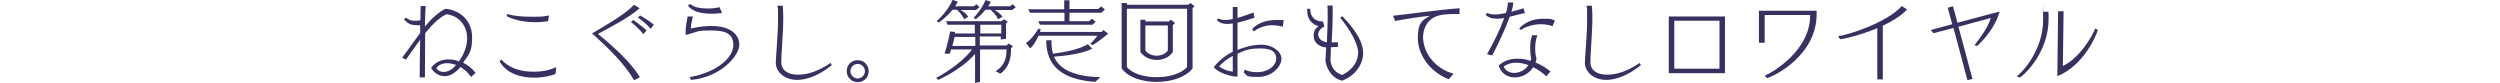
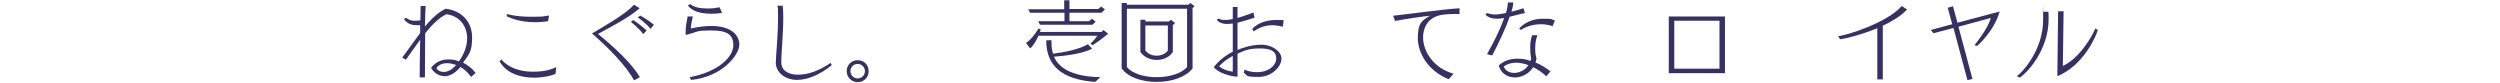
<svg xmlns="http://www.w3.org/2000/svg" id="_レイヤー_1" data-name="レイヤー 1" width="352.8mm" height="11.7mm" version="1.1" viewBox="0 0 1000 33.2">
  <defs>
    <style>
      .cls-1 {
        fill: #fff;
        fill-opacity: 0;
      }

      .cls-1, .cls-2 {
        stroke-width: 0px;
      }

      .cls-2 {
        fill: #373162;
      }
    </style>
  </defs>
  <rect class="cls-1" width="1000" height="14.3" />
  <g>
    <path class="cls-2" d="M188.2,31c-1.2-1.8-2.7-3.2-4.4-4.2l-.2.3c-2.2,2.5-4.3,3.4-6.1,3.4-2.9,0-5-2.2-5.4-3.4,1.8-2.3,4.2-3.3,6.8-3.3s2.9.3,4.3.8c2.3-3.2,3.3-6.4,3.3-9.3,0-5-3.2-9-8.3-9.6-3,1.4-5.9,4.4-8.5,7.6,0,5.7-.1,12.6-.1,17.7h-2.1c0-3.4.1-9.5.2-15.1-2.1,2.8-4,5.7-5.7,8l-1.5-.8c1.9-2.5,4.5-6.3,7.2-9.9v-3.1c-.4,0-.9,0-1.3,0-1.9,0-3.6-.4-5.2-2.4l.8-.6c1.2.8,1.9,1.2,3.4,1.2s1.4,0,2.4-.2c0-3.1.1-5.4.1-5.7h2c-.1,1-.2,4.2-.3,8.2,2.6-3.1,5.5-5.8,8.3-7.1,6.7.8,10.6,5.5,10.6,11.4s-1.2,6.7-3.6,10.2c2,1,3.8,2.5,5,4.1l-1.8,1.6ZM182.1,26c-1.2-.4-2.4-.7-3.5-.7-1.9,0-3.5.6-4.4,2,.3.7,1.4,1.5,2.9,1.5s3.2-.7,4.9-2.7h.1Z" />
    <path class="cls-2" d="M221.9,29.6c-1.9.8-5.1,1.5-8.6,1.5-5.1,0-10.9-1.5-13.8-6.5l.7-.8c3,3.5,7.8,4.9,12.6,4.9s6.7-.7,9.4-1.8l-.3,2.7ZM218.9,8.5c-1.9.3-3.6.4-5.1.4-7.3,0-11.4-2.4-11.4-2.4v-.9c.1,0,3.5,1.1,9.4,1.1s4.7-.1,7.5-.5l-.4,2.4Z" />
    <path class="cls-2" d="M253.3,32.1c-3.1-5.7-9.8-12.6-16.8-18.7,4-2.4,13.4-7.6,16.8-11.5l2.3,1.4c-4.5,4-13.5,8.5-16.7,10.3,6.7,5.4,13.5,11.8,16.8,17.3l-2.4,1.3ZM257,13.7c-1.5-2.3-4.9-4.9-4.9-4.9l.9-.8s3.3,2.2,5.4,4.2l-1.4,1.5ZM260,11.6c-1.7-2.2-5.1-4.6-5.1-4.6l.9-.8s3.4,1.9,5.5,3.7l-1.3,1.6Z" />
    <path class="cls-2" d="M275.7,30.9c11.6-2.2,17.4-8.2,17.4-12.8s-3-5.9-8.9-5.9-5.1.4-8.3,1.3c-.4.1-1.9.5-1.9.5,0-.4,0-.8,0-1.2,0-2.3.5-4.6.8-6.2h2.1c-.4,1.8-.8,3.5-.8,4.6v.2c3.1-.7,5.9-1,8.2-1,7.6,0,11.2,3.4,11.2,7.5s-6.9,12.9-19.3,14.1l-.6-1ZM288.5,5.2c-1.5.2-2.9.3-4.1.3-5,0-8.1-1.3-9.5-3.3l.9-.6c1.4,1.2,3.8,1.8,6.7,1.8s3.3-.2,5.1-.5l1,2.3Z" />
    <path class="cls-2" d="M332.5,26.1c-5,4.1-10,5.9-14,5.9s-8-2.4-8.4-6.5c0-3,.9-11.1.9-17.7s0-3.9-.3-5.5h2.2c.1,1.4.2,3,.2,4.8,0,6.4-.8,14.3-.8,17.7s2.7,5.1,6.7,5.1,8.1-1.4,13.1-4.7l.4.9Z" />
    <path class="cls-2" d="M342.9,32.9c-2.4,0-4.4-1.9-4.4-4.4s1.9-4.4,4.4-4.4,4.4,1.9,4.4,4.4-1.9,4.4-4.4,4.4ZM342.9,25.6c-1.6,0-2.9,1.3-2.9,2.9s1.3,2.9,2.9,2.9,2.9-1.3,2.9-2.9-1.3-2.9-2.9-2.9Z" />
-     <path class="cls-2" d="M398.1,28.5c3.9-2.3,4.4-5.7,4.4-8.7h-10.6v13l-2,.4v-11.6c-5.9,6.7-14.8,10.4-14.8,10.4l-.8-.8s9.3-4.7,14.4-11.4h-8.4c-.2.6-.4,1.2-.5,1.7h-2.1c1.4-4.2,2.2-8.9,2.2-8.9l2,.2s0,.3-.1.6h8v-3.5h-10.9l-.6-1.4h22.2l1-.8,1.5,1-.7.7v6.1l-2.1.3v-1.2h-8.4v3.6h10.7l.9-.8,1.7,1.2-.8.7v.5c0,3.5-.8,7.3-4.3,9.7l-2.2-1.2ZM390.3,4h-6.2c1,.5,2.3,1.5,3.1,2.7l-1.7,1c-.8-1.9-2.2-3.2-2.9-3.8h-1.7c-2.5,3.1-5.5,5.1-5.5,5.1l-.9-.5s4.6-4,6.4-8.6l2.1.8c-.3.6-.7,1.3-1.1,1.8h7.5l1.1-.8,1.2,1.2-1.3,1ZM390,14.8h-8.3c-.2,1-.5,2.3-.9,3.6h9.2v-3.6ZM404.8,4h-7.1c1,.6,2.4,1.5,3.2,2.7l-1.8,1c-.7-1.7-2.2-3.1-3-3.8h-2c-1.9,2.3-3.9,3.8-3.9,3.8l-.9-.5s3.3-3.4,4.8-7.2l2.1.7c-.3.6-.6,1.2-1,1.8h8.7l1.1-.8,1.2,1.2-1.3,1ZM400.4,9.9h-8.4v3.5h8.4v-3.5Z" />
    <path class="cls-2" d="M436.1,17.5c1.7-1.6,2.8-3.2,2.8-3.2h-23.6c-.7,1.6-1.8,3.7-3.3,5.1l-1.7-2.2c2.7-1.7,5-5.8,5-5.8l.9.4s-.1.4-.3,1h24.7l.7-.8,1.9,1.5s-3.2,2.7-6.2,4.6l-.9-.6ZM436.8,9.9h-20.9l-.7-1.4h10.5v-3.4h-13.8l-.7-1.4h14.4V.1h2.1v3.5h11.5l1.2-1,1.5,1.2-1.4,1.3h-12.8v3.4h7.8l1.2-1,1.5,1.2-1.4,1.3ZM438,32.8c-13.8-1-19.6-6.8-19.6-16.6h0c0-.1,2.1-.1,2.1-.1v.8c0,1.7.2,3.2.6,4.6,4.8-.6,10.4-1.7,14-3.8l1.7,1.8c-4.2,2.1-10.5,2.8-15.3,3.2,2.4,5.4,8.7,8,18.6,8.2l-2.2,2Z" />
    <path class="cls-2" d="M477,3.4v24c-2.8,3.6-8.6,5.4-14.4,5.4s-11.4-1.8-14-5.4V1.2h2.1v.7h24.6l.8-.7,1.7,1.3-.9.8ZM474.8,3.5h-24.1v23.3c2.1,2.7,7,4.1,11.9,4.1s10-1.4,12.2-4.1V3.5ZM469.1,10v10.8c-1.3,2.1-3.9,3.2-6.4,3.2s-5.1-1-6.6-3.2V7.9h2v.7h9.4l.8-.7,1.7,1.3-.8.8ZM467.1,10.2h-9v10c1,1.4,2.8,2.1,4.5,2.1s3.6-.7,4.5-2.1v-10Z" />
    <path class="cls-2" d="M497.9,27.9c1.5.7,3,1,4.9,1,4.8,0,7.7-2.8,7.7-5.5s-1.9-4-6.4-4-6,.7-9.1,2.1v9.2c-2.4,0-7.7-1.4-9.5-3.8,1.8-2.4,4.5-4.6,7.6-6.2v-11.3c-.8.1-1.6.2-2.3.2-1.7,0-3.1-.5-4.1-1.6l.6-.6c.7.4,1.6.6,2.7.6s1.9-.1,3.1-.4V2.8h1.9v4.4c1.8-.5,3.9-1.3,6.4-2.2l.4,2.1c-2.5.8-4.8,1.5-6.8,2v10.9c1.7-.7,5.3-2.1,9.6-2.1s8,2.7,8,5.6-3.5,7.3-9.3,7.3-4.2-.7-5.8-1.7l.3-1.1ZM493.1,22.4c-2.3,1.2-4.2,2.7-5.5,4.2,1.9,1.3,3.4,1.8,5.5,2.1v-6.3ZM513.2,10.7c-1.3-.3-2.8-.6-4.5-.6s-4.8.6-7.2,2.5l-.6-1c2.7-3,6.8-3.6,9.9-3.6s2,0,2.7.2l-.4,2.6Z" />
-     <path class="cls-2" d="M535,18.8c-.8,0-1.8.1-2.6.1,0,1.7-.1,3.5-.2,5.3.4,3.1,2.2,5.1,4.8,5.8,4.5-2.3,6.3-5.7,6.3-9s-3.1-9-7.2-13.9l.9-.6c6.3,6.7,8.3,10.9,8.3,14.8s-2.6,8.8-8.4,11c-3.7-.8-6.1-4.2-6.7-7.9.1-1.9.2-3.7.3-5.4-3.4-.3-5-2.4-5-4.6s.6-2.8,1.9-3.9c-2.7-.9-4.5-2.7-4.5-6.4v-.6h1.2c0,3.2,1.8,5.1,5.1,5.1l.6,2c-1.7.8-2.5,2.1-2.5,3.3s1.2,2.8,3.5,3c.1-3.5.3-6.7.3-9.7s0-3.4-.1-5h2.1c0,1.1,0,2.3,0,3.5,0,3.5-.2,7.2-.4,11.3.8,0,1.7-.1,2.5-.1v2.1Z" />
    <path class="cls-2" d="M579.5,31.7c-8-3.2-12.3-10.3-12.3-16.4s1.6-7.1,4.9-9c-4.7.5-9.8,1.3-14,2.1l-.8-2.1c5.7-.6,18.2-2.4,26.6-3v2.3c-1.9,0-4,0-6,.2-7.9.7-8.6,7.1-8.6,9.1,0,5.8,4.4,12.5,12.2,14.6l-1.8,2.1Z" />
    <path class="cls-2" d="M594.9,21.7c2.7-4.7,5.3-10,6.9-14.5-1,.2-1.9.3-2.9.3-1.8,0-3.4-.4-4.6-1.6l.7-.7c.9.4,1.9.6,3.1.6s2.5-.2,4.4-.6c.5-1.6.7-3,.8-4.2h2.1c0,1.1-.3,2.4-.7,3.7,1.4-.4,3-.8,4.8-1.4l.6,1.9c-1.9.4-4,1-6.1,1.5-1.7,4.8-4.5,10.7-7,15.5l-2.1-.5ZM618.7,30.6c-1.2-1.2-3.1-2.6-5.3-3.7-1.7,2.7-4.6,4.1-7.4,4.1s-5.6-1.6-6.4-4.8c2.1-1.9,4.7-2.7,7.4-2.7s3.6.3,5.3.9c.1-.3.2-.6.3-.9-.3-1.5-.4-3-.4-4.5s.2-3.4.8-4.9h2.1c-.6,1.6-.9,3.3-.9,5.1s.1,2.7.5,4.1c0,.6-.2,1.2-.4,1.7,2.4,1,4.6,2.4,6,3.6l-1.5,1.8ZM606.6,25.1c-1.7,0-3.4.4-5,1.5.6,1.7,2.3,2.6,4.2,2.6s4.3-1,5.7-3.1c-1.6-.6-3.3-1-4.9-1ZM621.3,10.5c-1.6-.5-3.2-.8-4.7-.8-3.3,0-6.3,1-8.1,2.3l-.7-.6c1.7-1.9,4.8-3.9,9.4-3.9s3.1.2,4.9.7l-.9,2.2Z" />
-     <path class="cls-2" d="M656.5,26.1c-5,4.1-10,5.9-14,5.9s-8-2.4-8.4-6.5c0-3,.9-11.1.9-17.7s0-3.9-.3-5.5h2.2c.1,1.4.2,3,.2,4.8,0,6.4-.8,14.3-.8,17.7s2.7,5.1,6.7,5.1,8.1-1.4,13.1-4.7l.4.9Z" />
    <path class="cls-2" d="M667.7,29.3V6.6h22.5v22.7h-22.5ZM688,8.3h-18.1v19.2h18.1V8.3Z" />
-     <path class="cls-2" d="M706.1,30.3c3.8-1.6,18.2-10.3,18.2-24.1v-.2h-18.2v11.1h-2.3V4.3h23.1c0,.3,0,.6,0,.9v.5c0,16.1-16.2,24.5-19.9,25.6l-.8-1Z" />
    <path class="cls-2" d="M751.2,31.7V11.3c-6.6,2.7-13.2,4.3-14.9,4.4l-.8-1.2c3.3-.3,19.5-5.3,25.5-12.1l2.1,1.4c-2.3,2.5-5.9,4.7-9.7,6.5v21.5h-2.2Z" />
    <path class="cls-2" d="M787.3,32.1l-5.6-20.9-8,2.1-1.1-1.3,8.6-2.3-1.8-6.6,2.1-.6,1.8,6.6,16.9-4.5c-2.2,7.9-9,13.8-9,13.8l-1.1-.3s5.5-6.6,6.5-10.9l-12.9,3.5,5.6,20.9-2.1.5Z" />
    <path class="cls-2" d="M807.2,30.4c2.2-1.5,10.4-10.5,10.4-22.4s0-2.2-.2-3.3h2.3c.1,1,.1,1.9.1,2.9,0,12.9-9.1,22-11.6,23.5l-1.1-.6ZM823.6,4.5h2.2l-.3,21.9c6.8-3.1,11.9-12.2,13-15l1,.6c-.7,2.6-5.8,14.3-16.2,18.5l.3-26Z" />
  </g>
</svg>